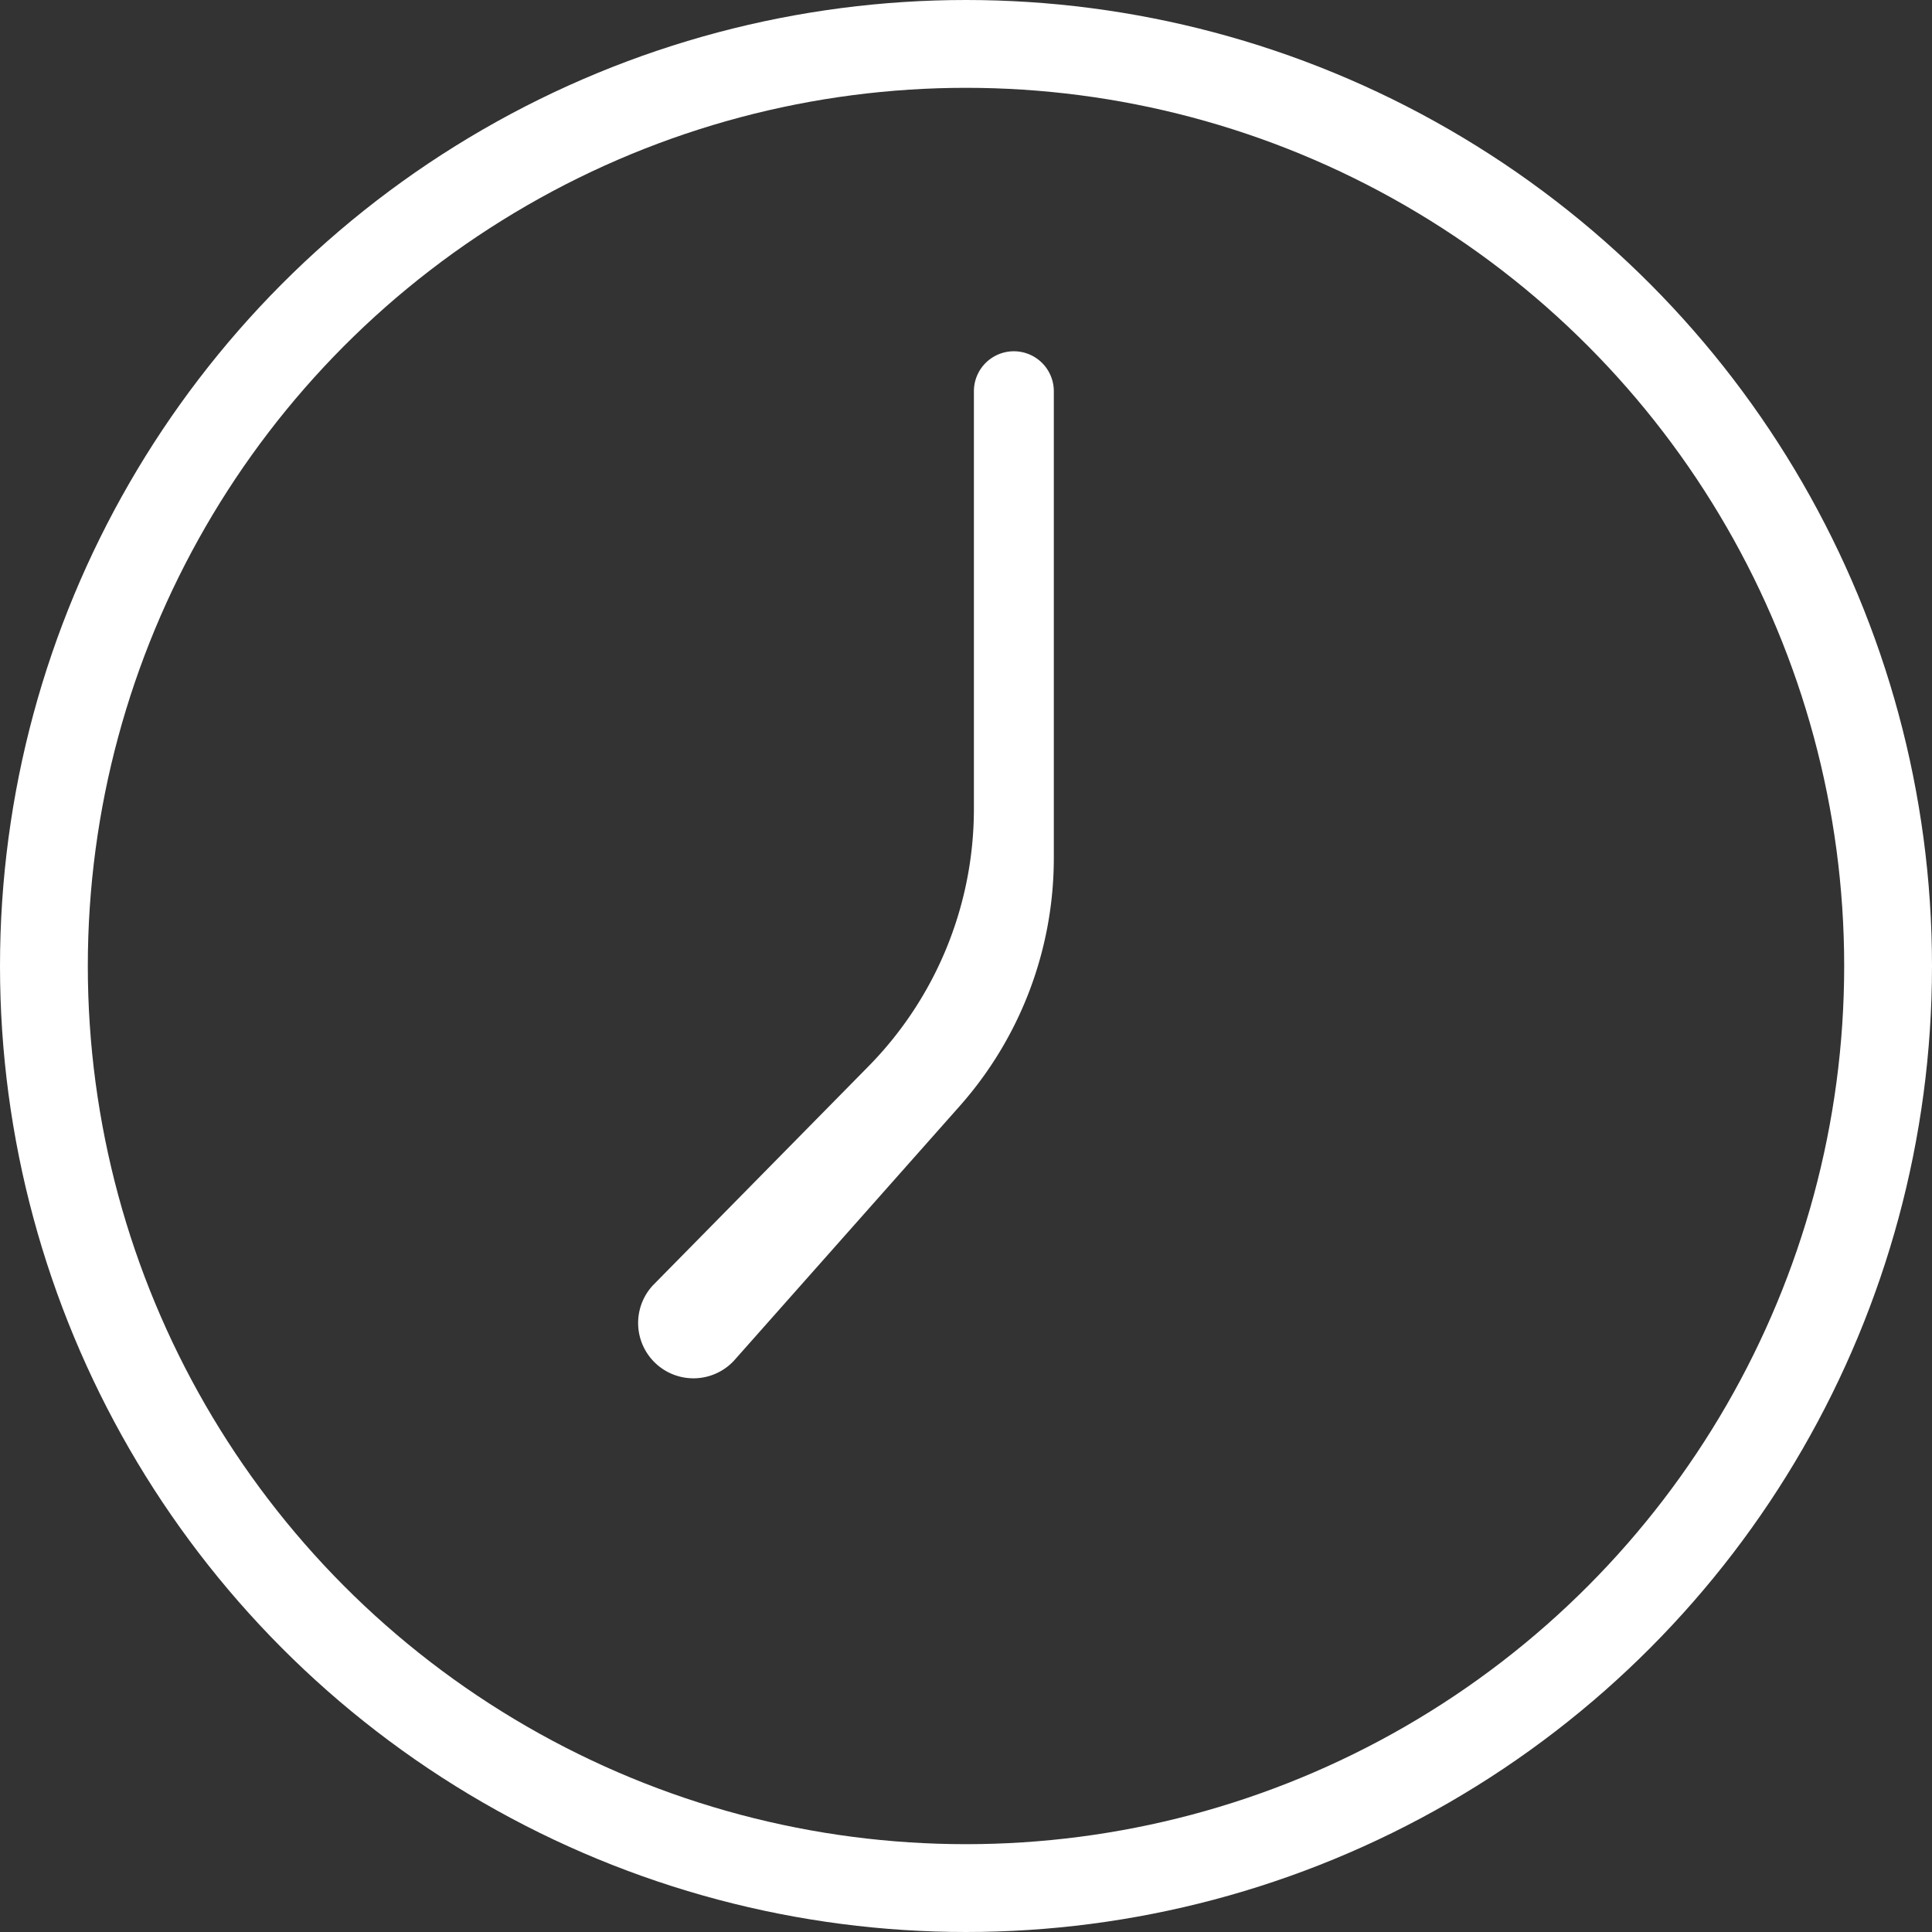
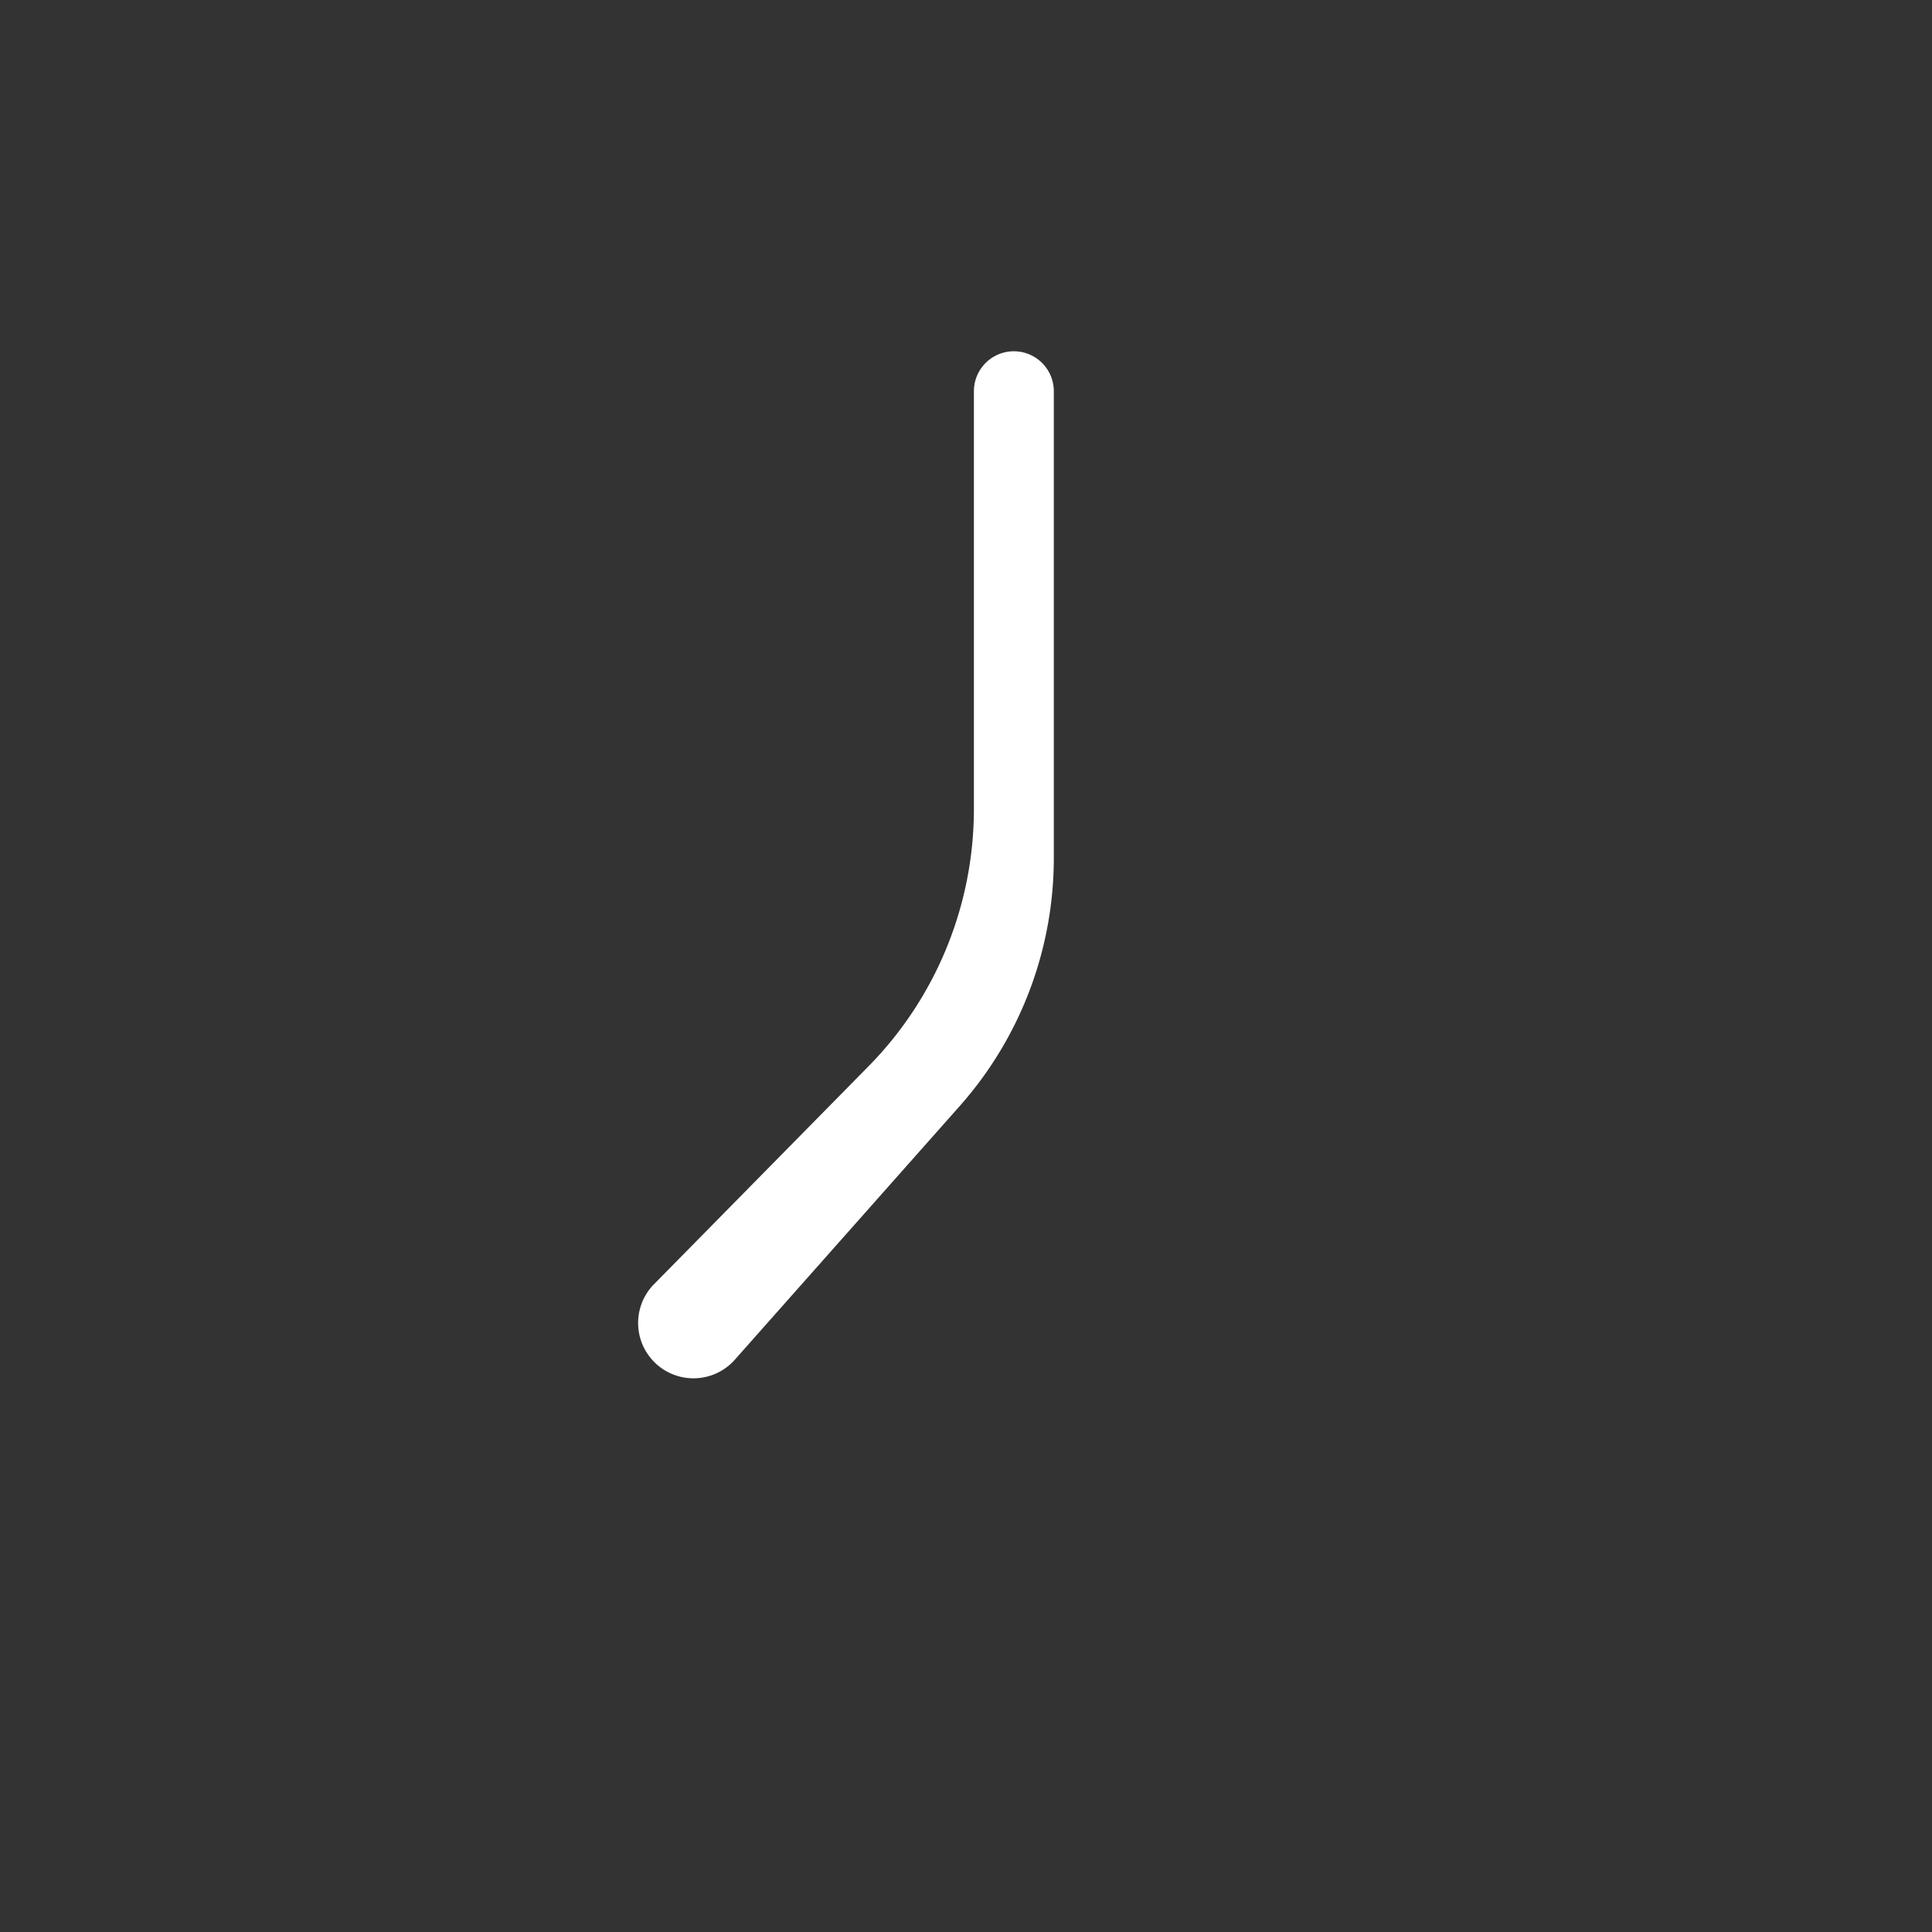
<svg xmlns="http://www.w3.org/2000/svg" width="22" height="22" fill="none">
  <rect width="100%" height="100%" fill="#333333" stroke="none" />
-   <circle cx="11" cy="11" r="10.5" stroke="#fff" />
  <path d="M11.09 4.455a.455.455 0 01.91 0V9.77c0 1.04-.38 2.044-1.07 2.823l-2.573 2.902a.63.63 0 11-.921-.86l2.453-2.492A4.18 4.18 0 0011.09 9.21V4.455z" fill="#fff" />
</svg>